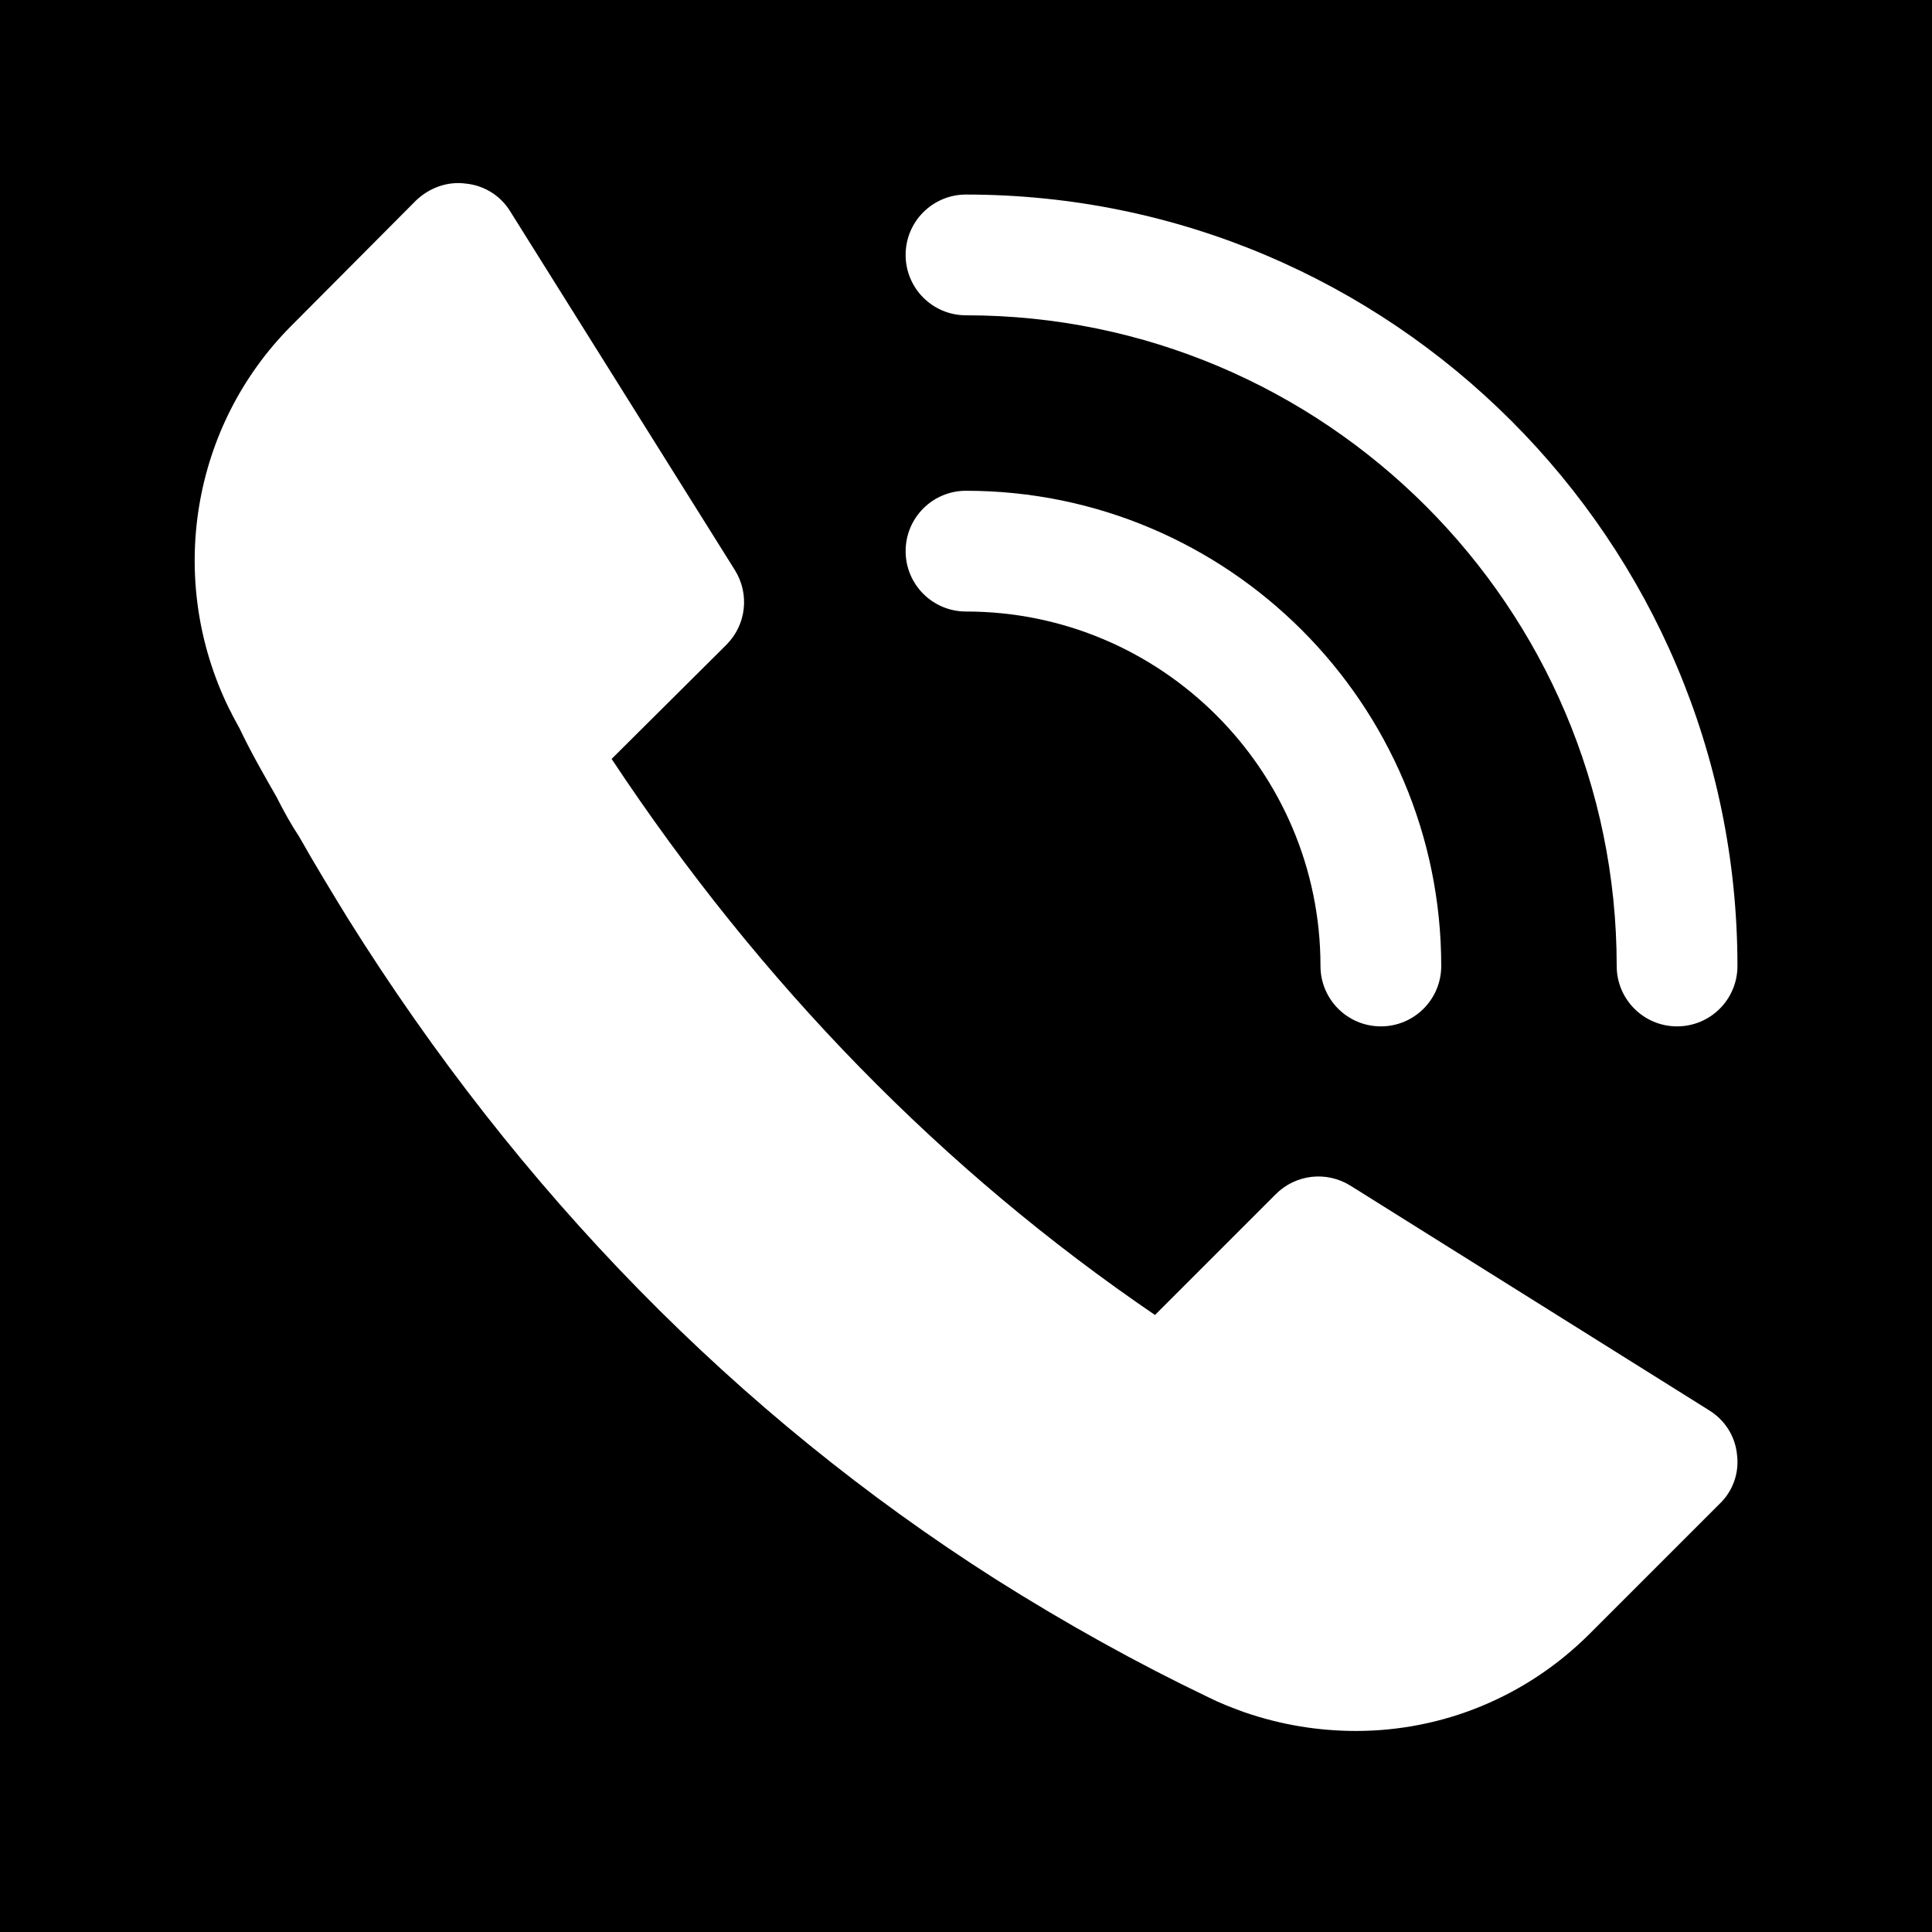
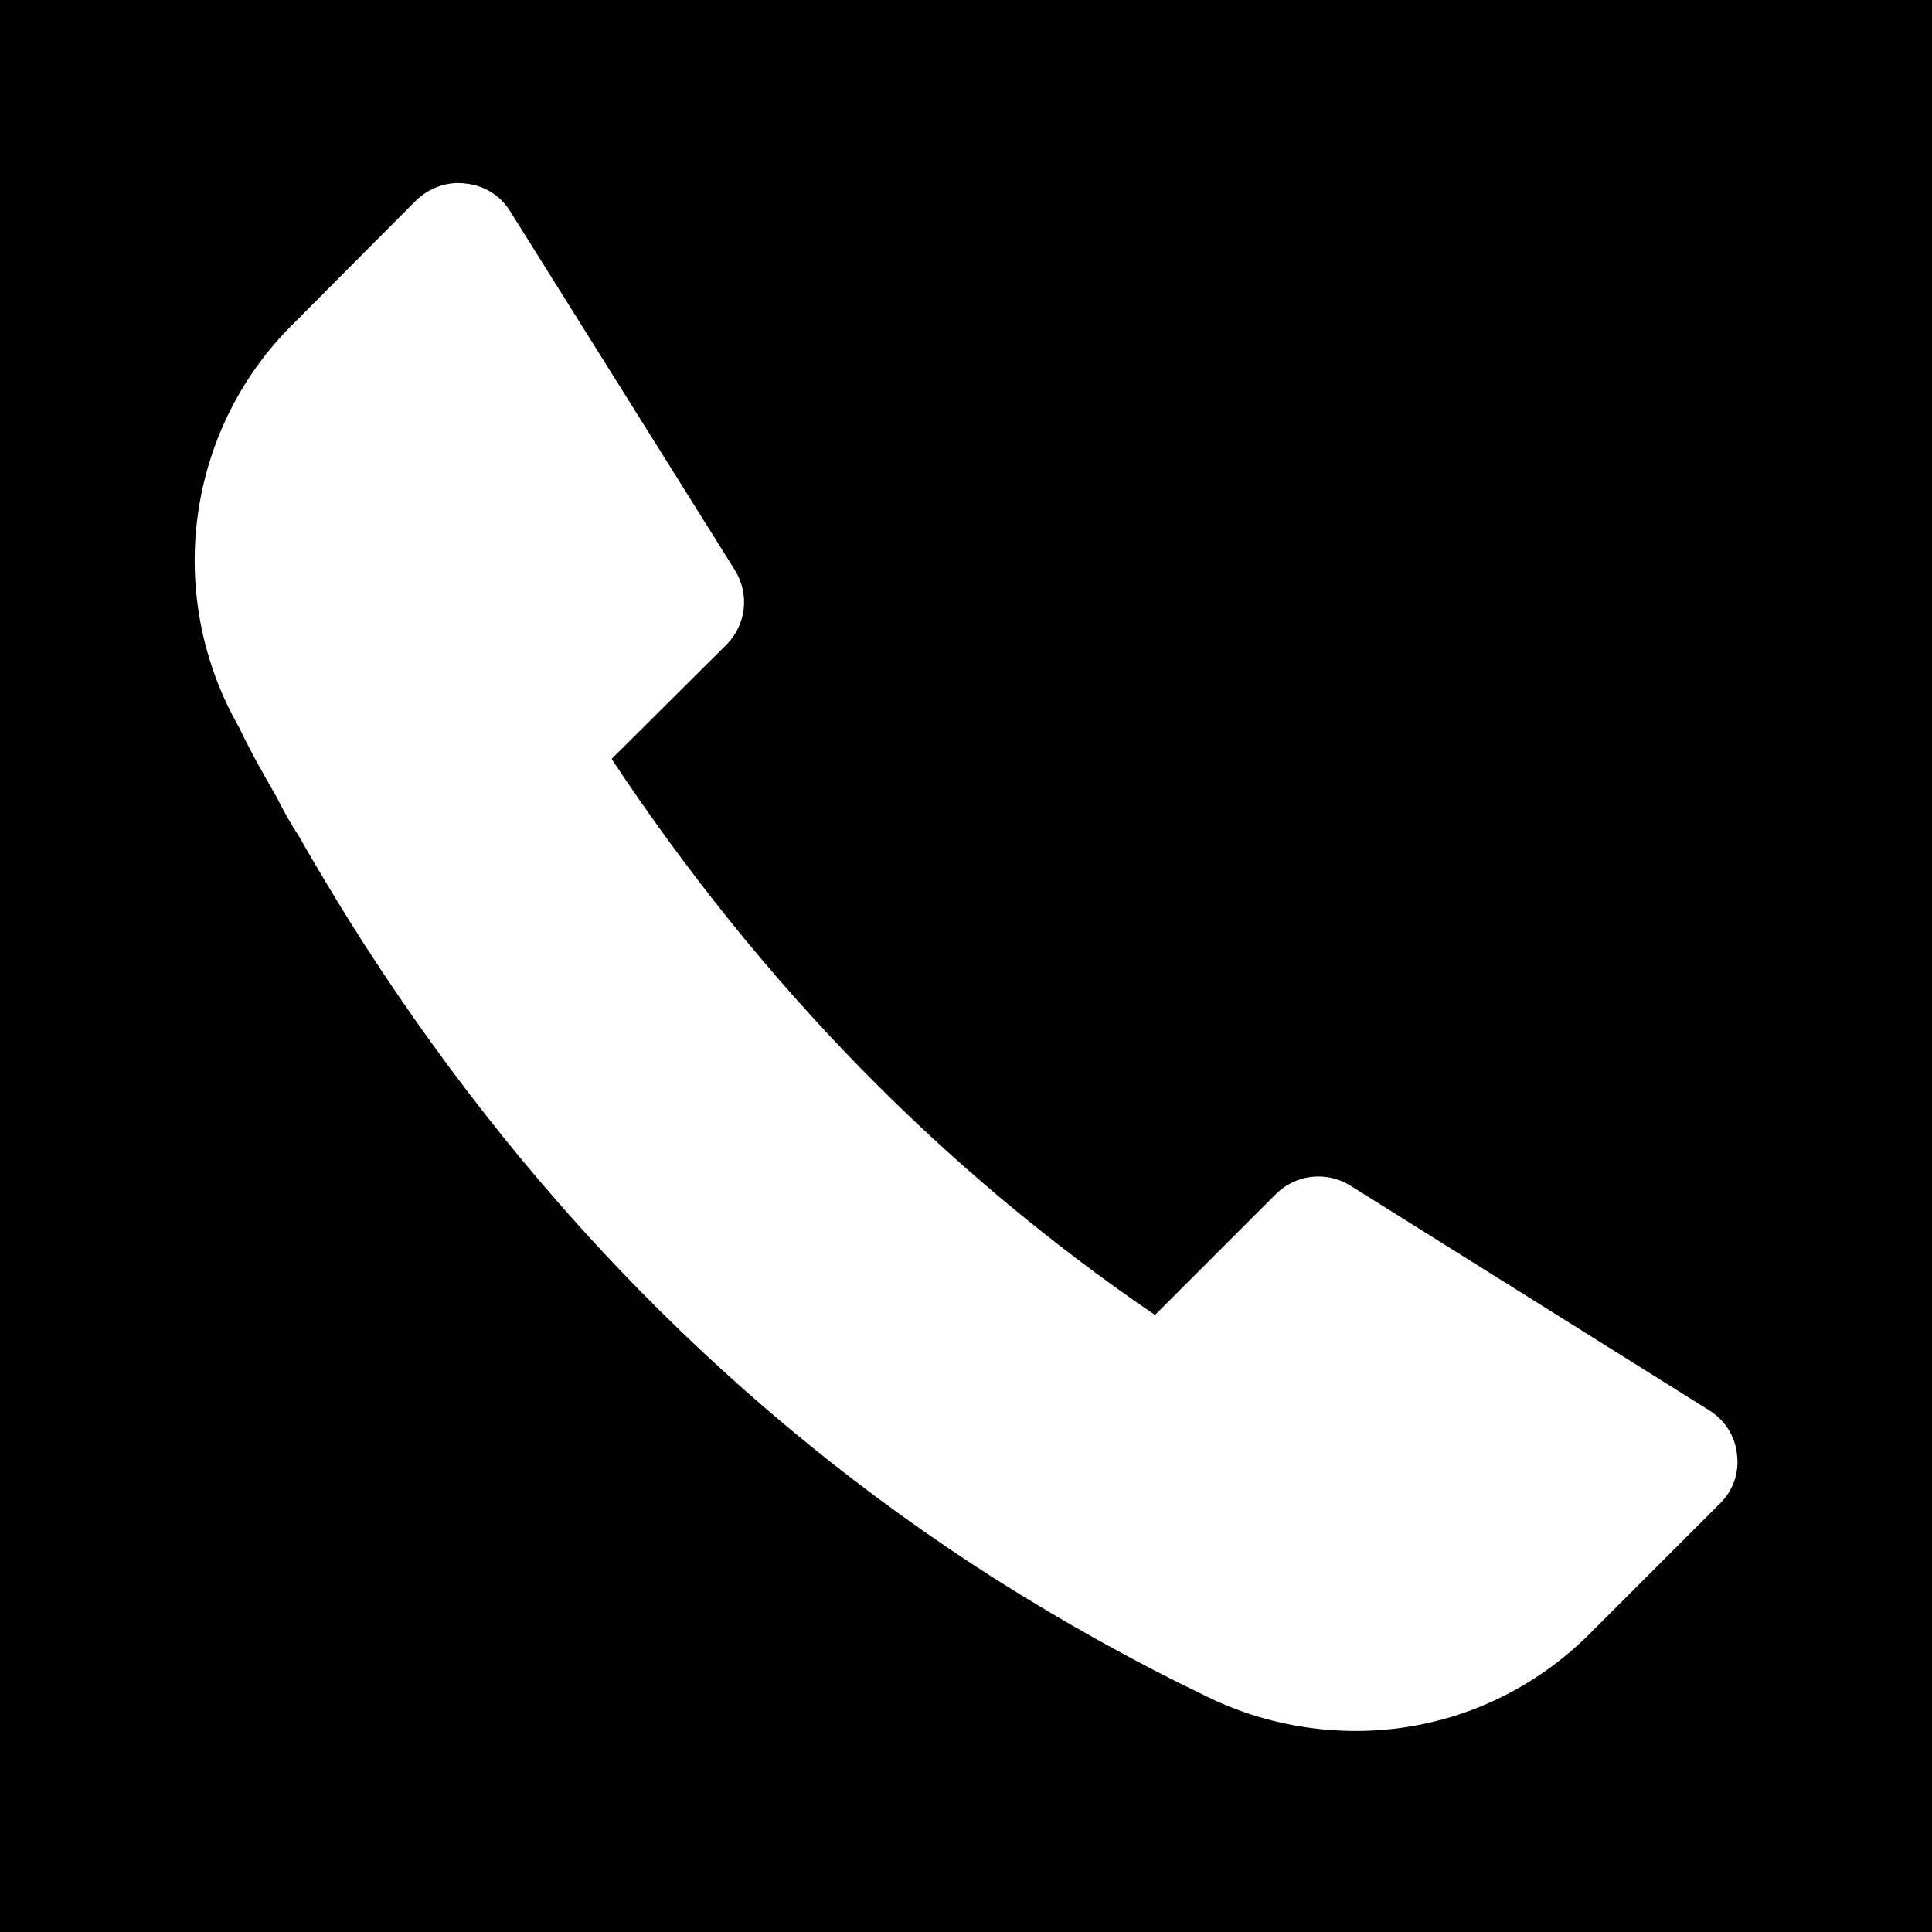
<svg xmlns="http://www.w3.org/2000/svg" viewBox="0 0 100 100" fill-rule="evenodd">
  <rect x="0" y="0" width="100" height="100" fill="#000000" />
  <path d="m88.469 73-18.562-11.625c-1.25-0.781-2.844-0.594-3.875 0.438l-6.25 6.25c-10.969-7.469-20.406-17.125-28.125-28.781l5.938-5.906c1.031-1.031 1.219-2.625 0.438-3.875l-11.625-18.562c-0.5-0.812-1.344-1.344-2.312-1.438-0.938-0.125-1.875 0.219-2.562 0.875l-6.438 6.469c-5.188 5.188-6.5 13.156-3.25 19.812 0.031 0.062 0.156 0.281 0.156 0.312l0.406 0.75c0.594 1.25 1.281 2.438 1.906 3.531 0.375 0.75 0.781 1.469 1.156 2.031 0.812 1.438 1.688 2.875 2.531 4.25 8.875 14.188 20.156 25.688 33.5 34.188 3.656 2.312 7.375 4.375 11.031 6.125 0.625 0.312 1.188 0.531 1.875 0.781 1.906 0.656 3.844 0.969 5.781 0.969 4.469 0 8.812-1.75 12.094-5.031l6.719-6.719c0.688-0.656 1.031-1.594 0.906-2.562-0.094-0.938-0.625-1.781-1.438-2.281z" fill="#ffffff" />
-   <path d="m50 10.07c-1.727 0-3.125 1.398-3.125 3.125 0 1.727 1.398 3.125 3.125 3.125 18.57 0 33.68 15.109 33.68 33.68 0 1.727 1.398 3.125 3.125 3.125 1.727 0 3.125-1.398 3.125-3.125 0-22.02-17.914-39.93-39.93-39.93z" fill="#ffffff" />
-   <path d="m68.348 50c0 1.727 1.398 3.125 3.125 3.125 1.727 0 3.125-1.398 3.125-3.125 0-13.562-11.035-24.598-24.598-24.598-1.727 0-3.125 1.398-3.125 3.125 0 1.727 1.398 3.125 3.125 3.125 10.117 0 18.348 8.227 18.348 18.348z" fill="#ffffff" />
</svg>